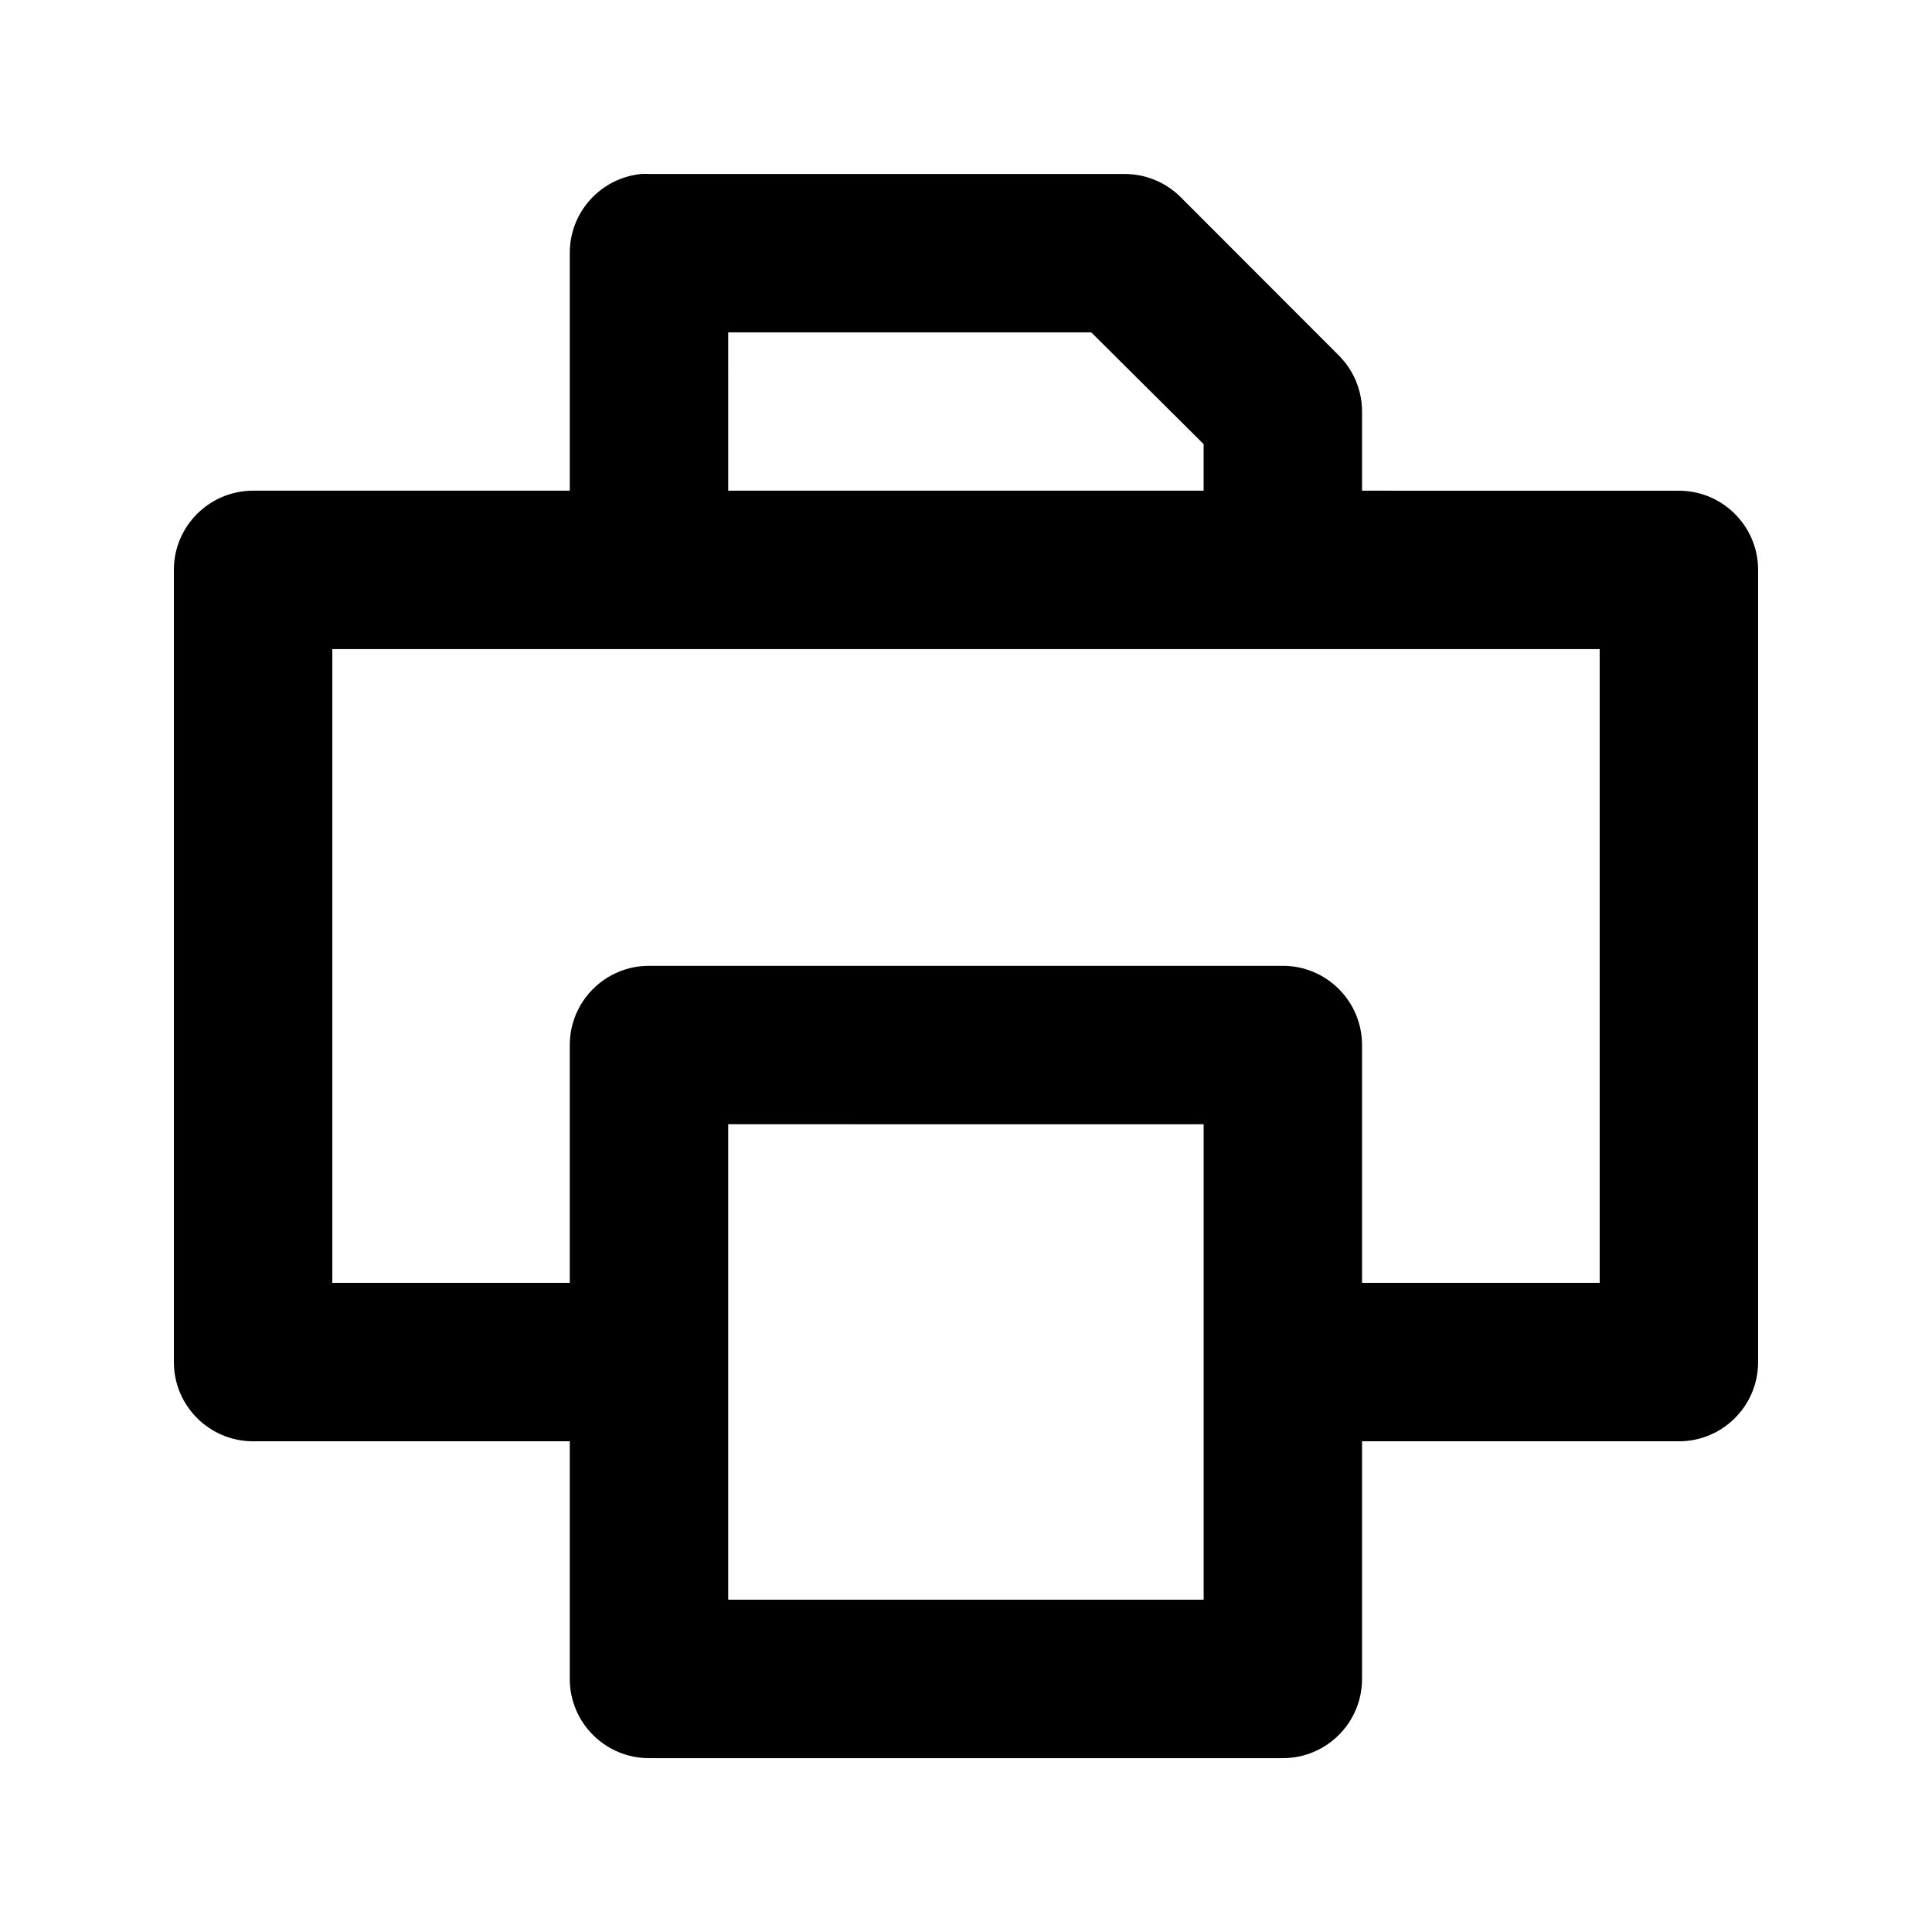
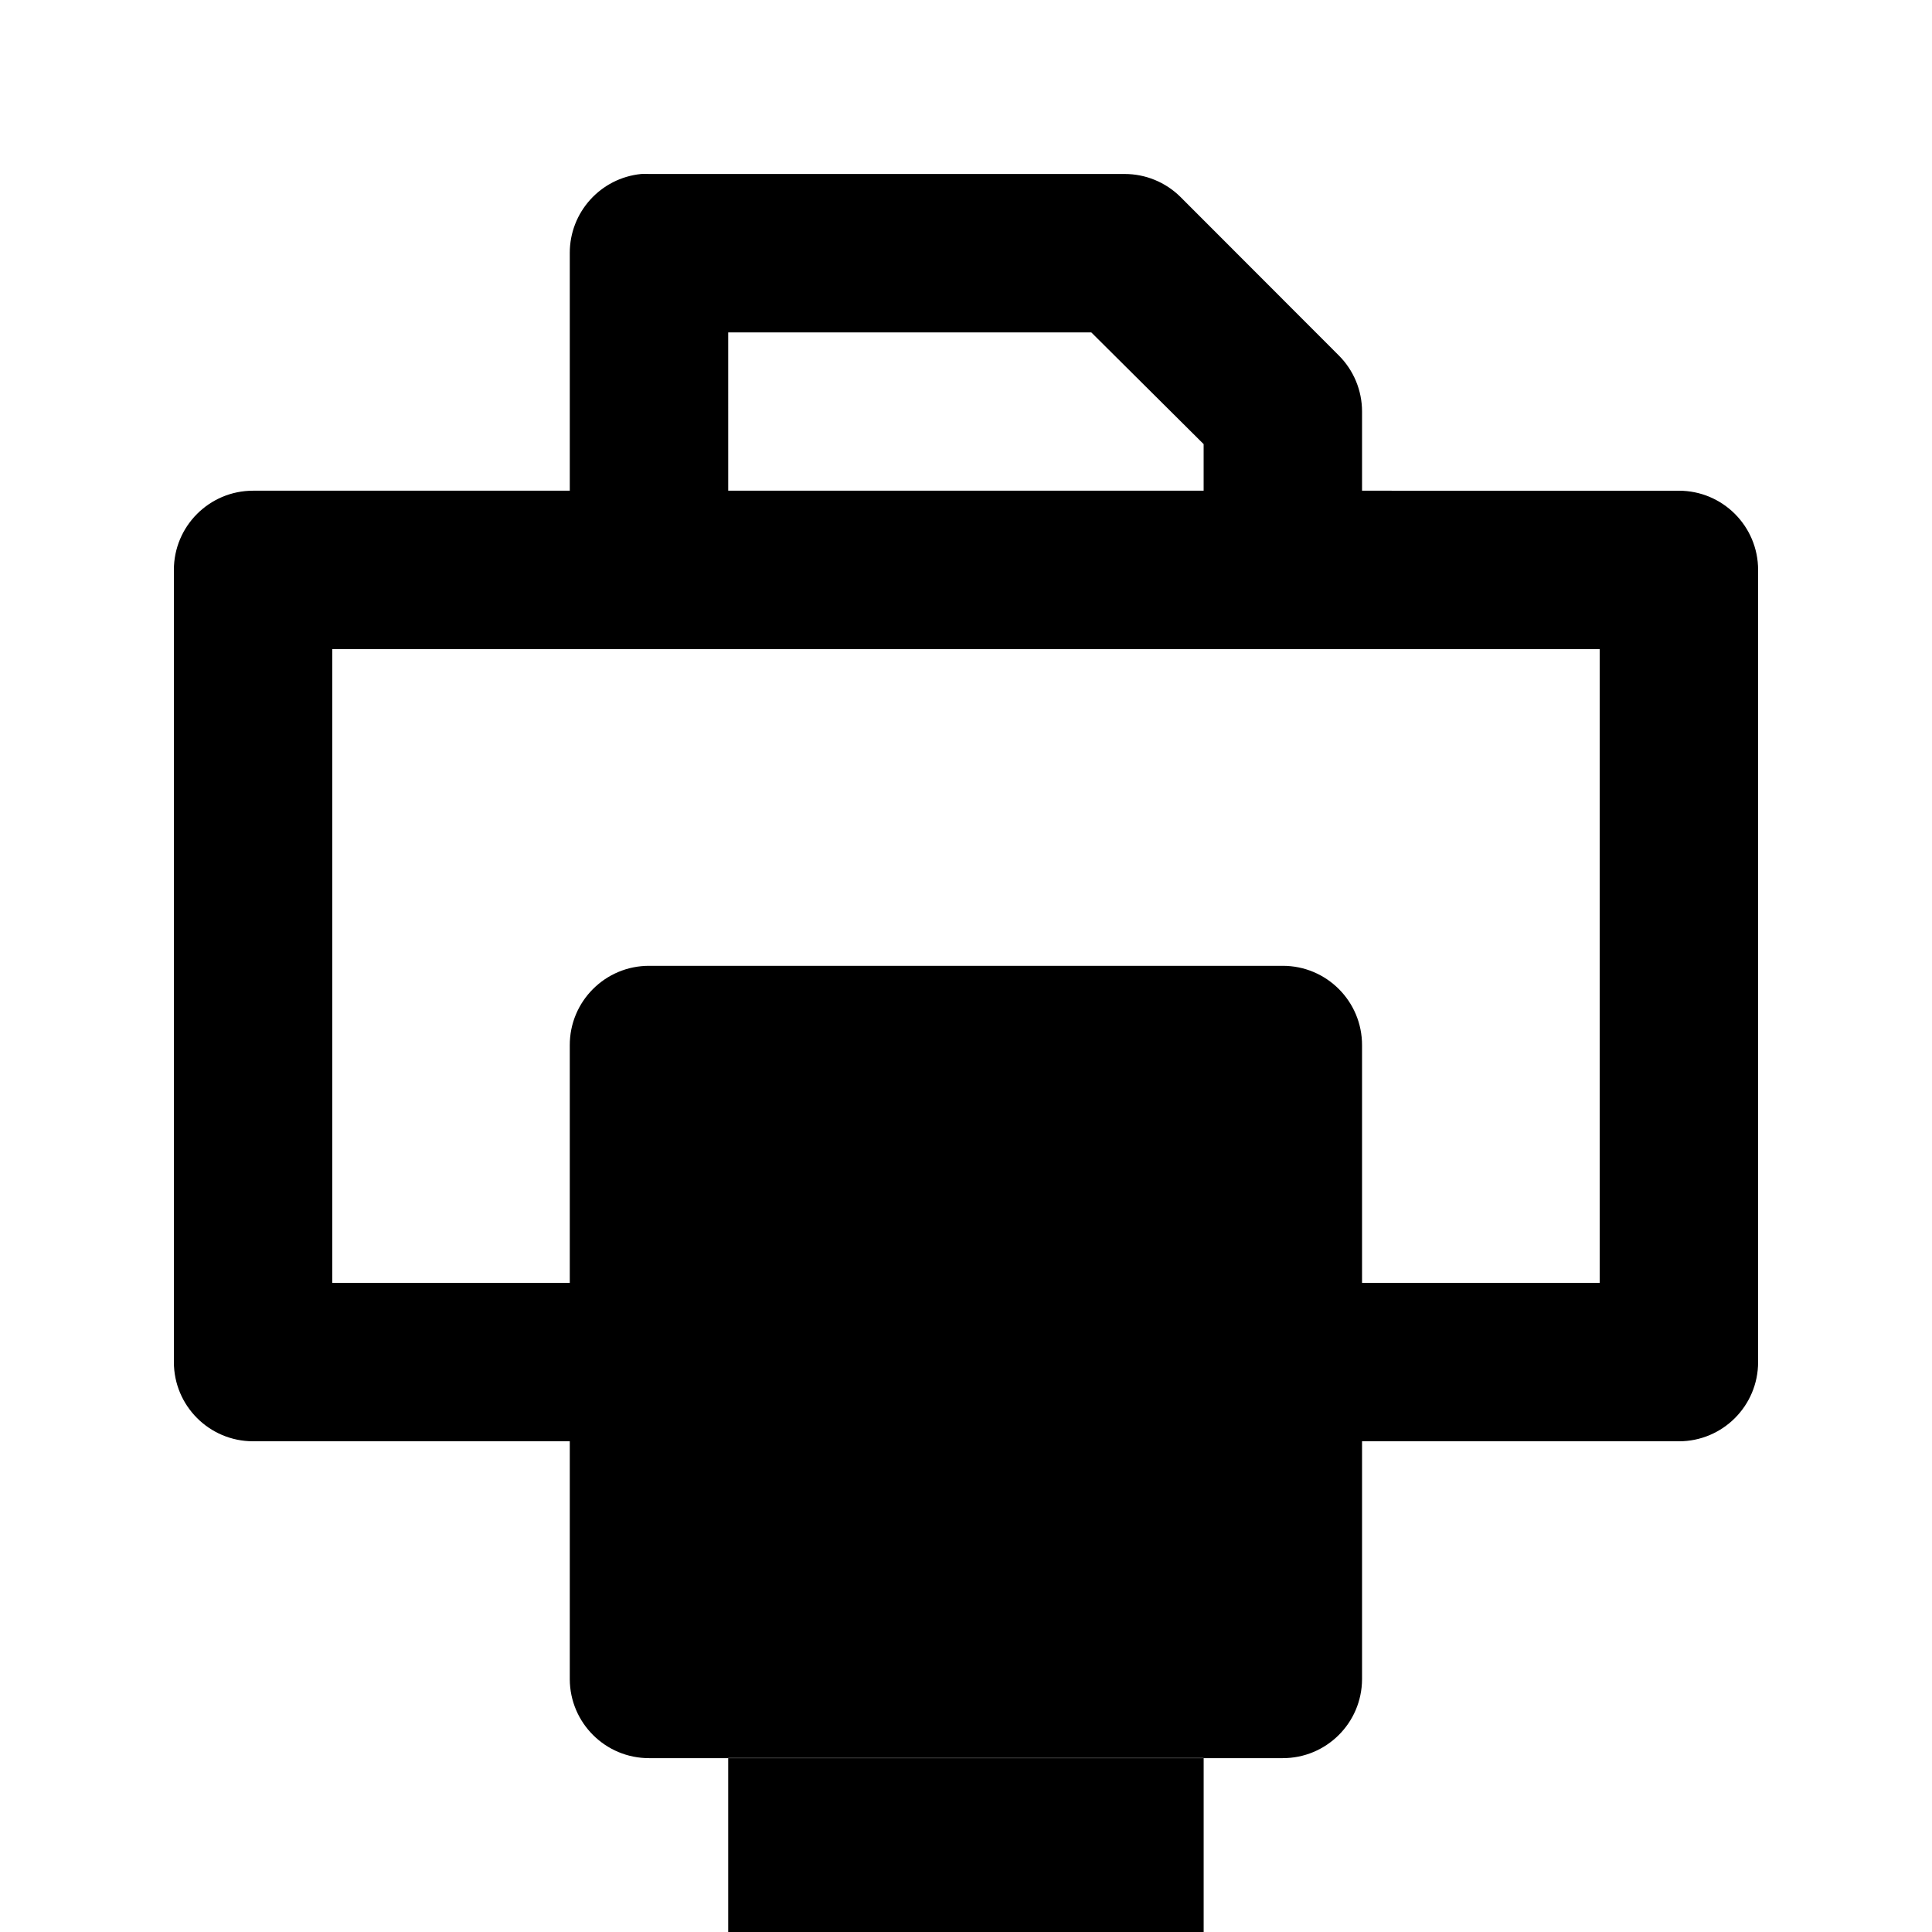
<svg xmlns="http://www.w3.org/2000/svg" fill="#000000" width="800px" height="800px" version="1.1" viewBox="144 144 512 512">
-   <path d="m313.9 190.11c-10.738 1.078-18.91 10.117-18.902 20.91v63.02h-83.926c-11.594 0-20.992 9.398-20.992 20.992v209.93c0 11.594 9.398 20.992 20.992 20.992l83.926 0.004v63.059c0.047 11.594 9.48 20.957 21.074 20.91h167.81c11.594 0.043 21.027-9.316 21.074-20.91v-63.059h83.969c11.594 0 20.992-9.398 20.992-20.992v-209.93c0-11.594-9.398-20.992-20.992-20.992l-83.969-0.004v-20.992c0-5.586-2.231-10.945-6.191-14.883l-41.984-42.027c-3.926-3.863-9.211-6.031-14.719-6.031h-125.99c-0.723-0.039-1.449-0.039-2.172 0zm23.082 41.984h96.227l29.766 29.602v12.34l-125.99 0.004zm-104.92 83.93h335.87v167.94h-62.977v-62.938c0.043-11.656-9.418-21.117-21.074-21.074h-167.81c-11.656-0.043-21.117 9.418-21.074 21.074v62.938h-62.934zm104.92 125.91 126 0.004v126h-126z" />
+   <path d="m313.9 190.11c-10.738 1.078-18.91 10.117-18.902 20.91v63.02h-83.926c-11.594 0-20.992 9.398-20.992 20.992v209.93c0 11.594 9.398 20.992 20.992 20.992l83.926 0.004v63.059c0.047 11.594 9.48 20.957 21.074 20.91h167.81c11.594 0.043 21.027-9.316 21.074-20.91v-63.059h83.969c11.594 0 20.992-9.398 20.992-20.992v-209.93c0-11.594-9.398-20.992-20.992-20.992l-83.969-0.004v-20.992c0-5.586-2.231-10.945-6.191-14.883l-41.984-42.027c-3.926-3.863-9.211-6.031-14.719-6.031h-125.99c-0.723-0.039-1.449-0.039-2.172 0zm23.082 41.984h96.227l29.766 29.602v12.34l-125.99 0.004zm-104.92 83.93h335.87v167.94h-62.977v-62.938c0.043-11.656-9.418-21.117-21.074-21.074h-167.81c-11.656-0.043-21.117 9.418-21.074 21.074v62.938h-62.934m104.92 125.91 126 0.004v126h-126z" />
</svg>